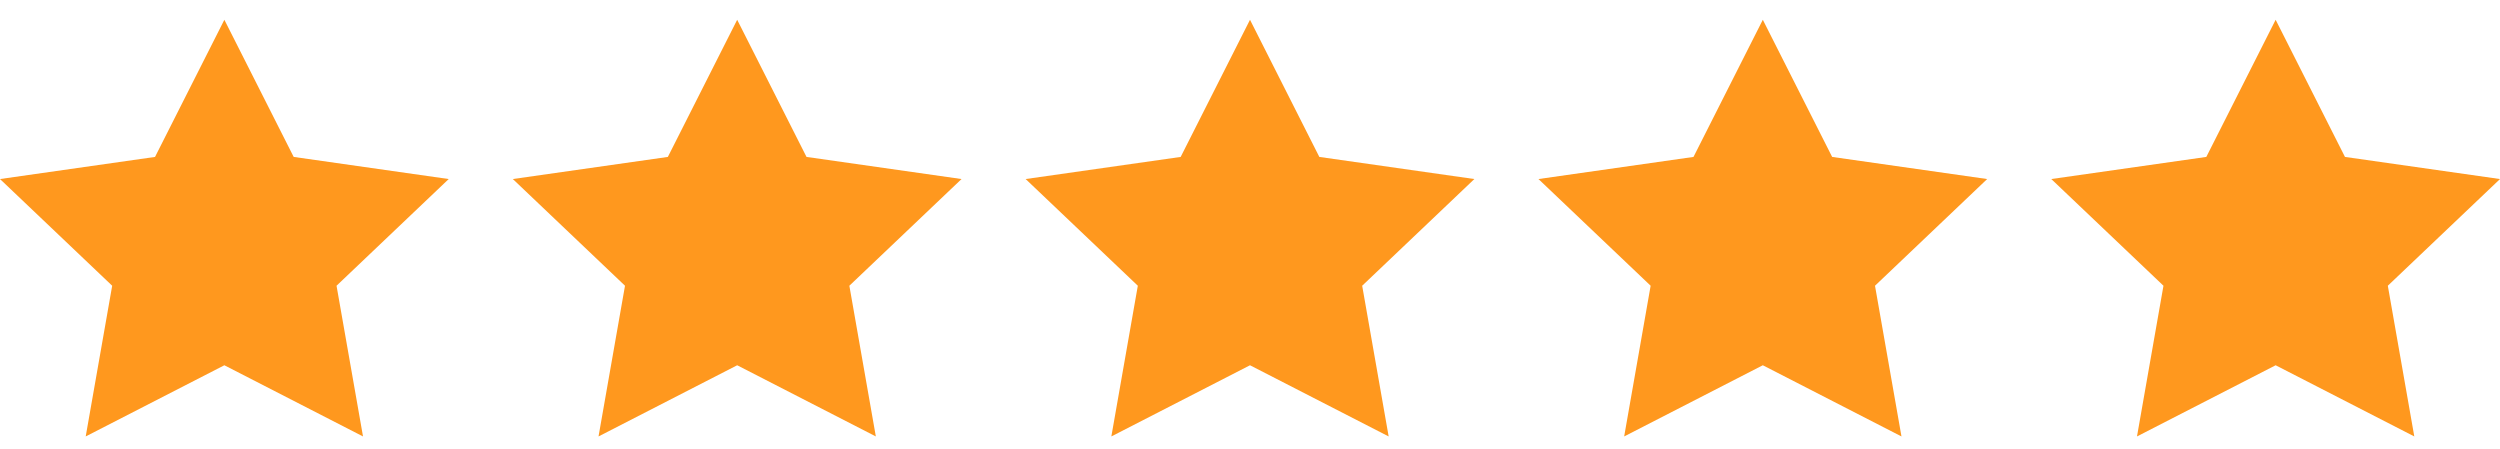
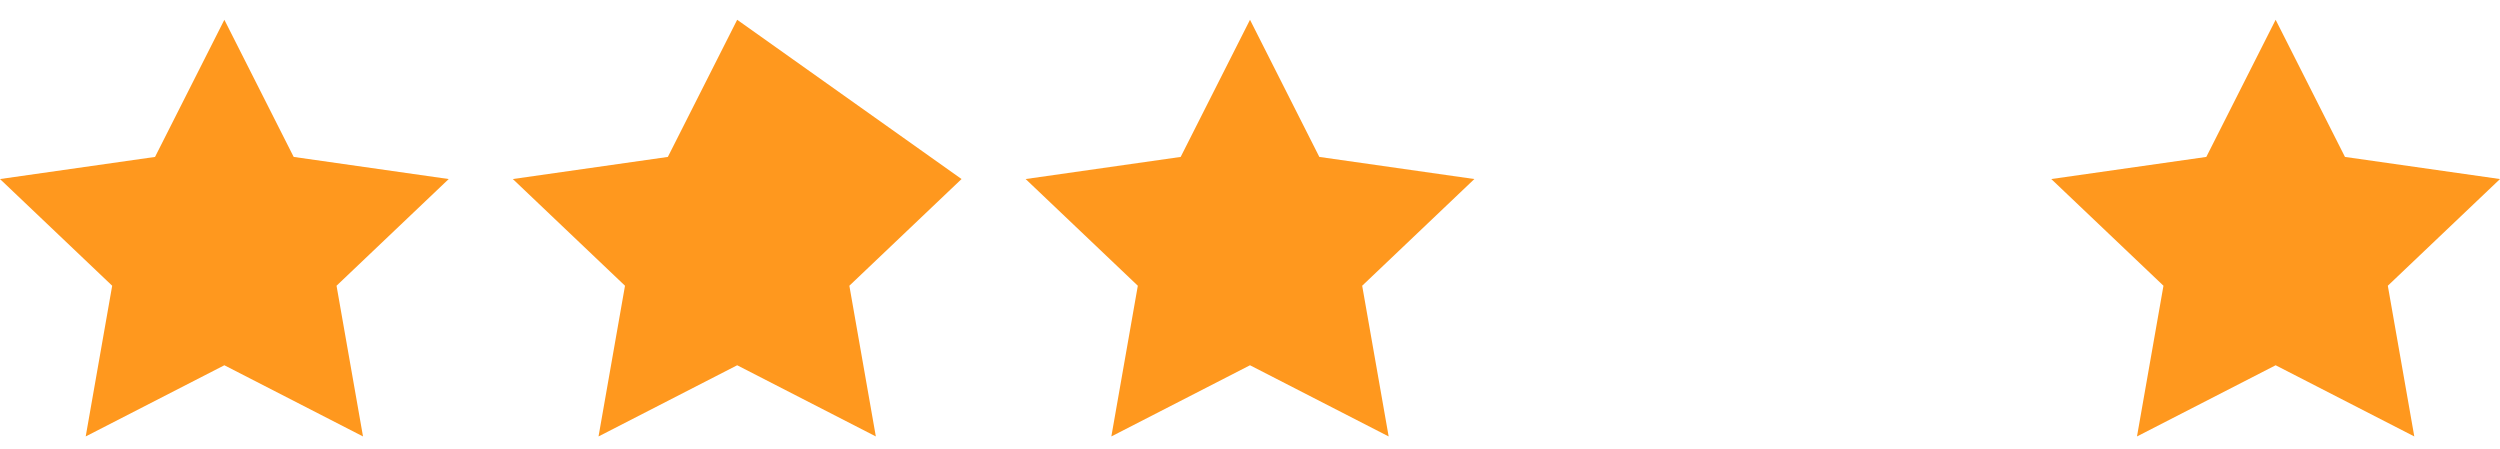
<svg xmlns="http://www.w3.org/2000/svg" width="78" height="14" viewBox="0 0 78 14" fill="none">
  <g clip-path="url(#clip0_11800_11032)">
    <path d="M7 0.617L9.163 4.896L14 5.586L10.5 8.915L11.326 13.617L7 11.396L2.674 13.617L3.5 8.915L0 5.586L4.837 4.896L7 0.617Z" fill="#FF981E" />
  </g>
  <g clip-path="url(#clip1_11800_11032)">
-     <path d="M23 0.617L25.163 4.896L30 5.586L26.5 8.915L27.326 13.617L23 11.396L18.674 13.617L19.5 8.915L16 5.586L20.837 4.896L23 0.617Z" fill="#FF981E" />
+     <path d="M23 0.617L30 5.586L26.5 8.915L27.326 13.617L23 11.396L18.674 13.617L19.5 8.915L16 5.586L20.837 4.896L23 0.617Z" fill="#FF981E" />
  </g>
  <g clip-path="url(#clip2_11800_11032)">
    <path d="M39 0.617L41.163 4.896L46 5.586L42.5 8.915L43.326 13.617L39 11.396L34.674 13.617L35.5 8.915L32 5.586L36.837 4.896L39 0.617Z" fill="#FF981E" />
  </g>
  <g clip-path="url(#clip3_11800_11032)">
    <path d="M55 0.617L57.163 4.896L62 5.586L58.5 8.915L59.326 13.617L55 11.396L50.674 13.617L51.5 8.915L48 5.586L52.837 4.896L55 0.617Z" fill="#FF981E" />
  </g>
  <g clip-path="url(#clip4_11800_11032)">
    <path d="M71 0.617L73.163 4.896L78 5.586L74.5 8.915L75.326 13.617L71 11.396L66.674 13.617L67.5 8.915L64 5.586L68.837 4.896L71 0.617Z" fill="#FF981E" />
  </g>
  <defs>
    <clipPath id="clip0_11800_11032">
      <rect width="14" height="13" fill="white" transform="translate(0 0.617)" />
    </clipPath>
    <clipPath id="clip1_11800_11032">
      <rect width="14" height="13" fill="white" transform="translate(16 0.617)" />
    </clipPath>
    <clipPath id="clip2_11800_11032">
      <rect width="14" height="13" fill="white" transform="translate(32 0.617)" />
    </clipPath>
    <clipPath id="clip3_11800_11032">
-       <rect width="14" height="13" fill="white" transform="translate(48 0.617)" />
-     </clipPath>
+       </clipPath>
    <clipPath id="clip4_11800_11032">
      <rect width="14" height="13" fill="white" transform="translate(64 0.617)" />
    </clipPath>
  </defs>
</svg>